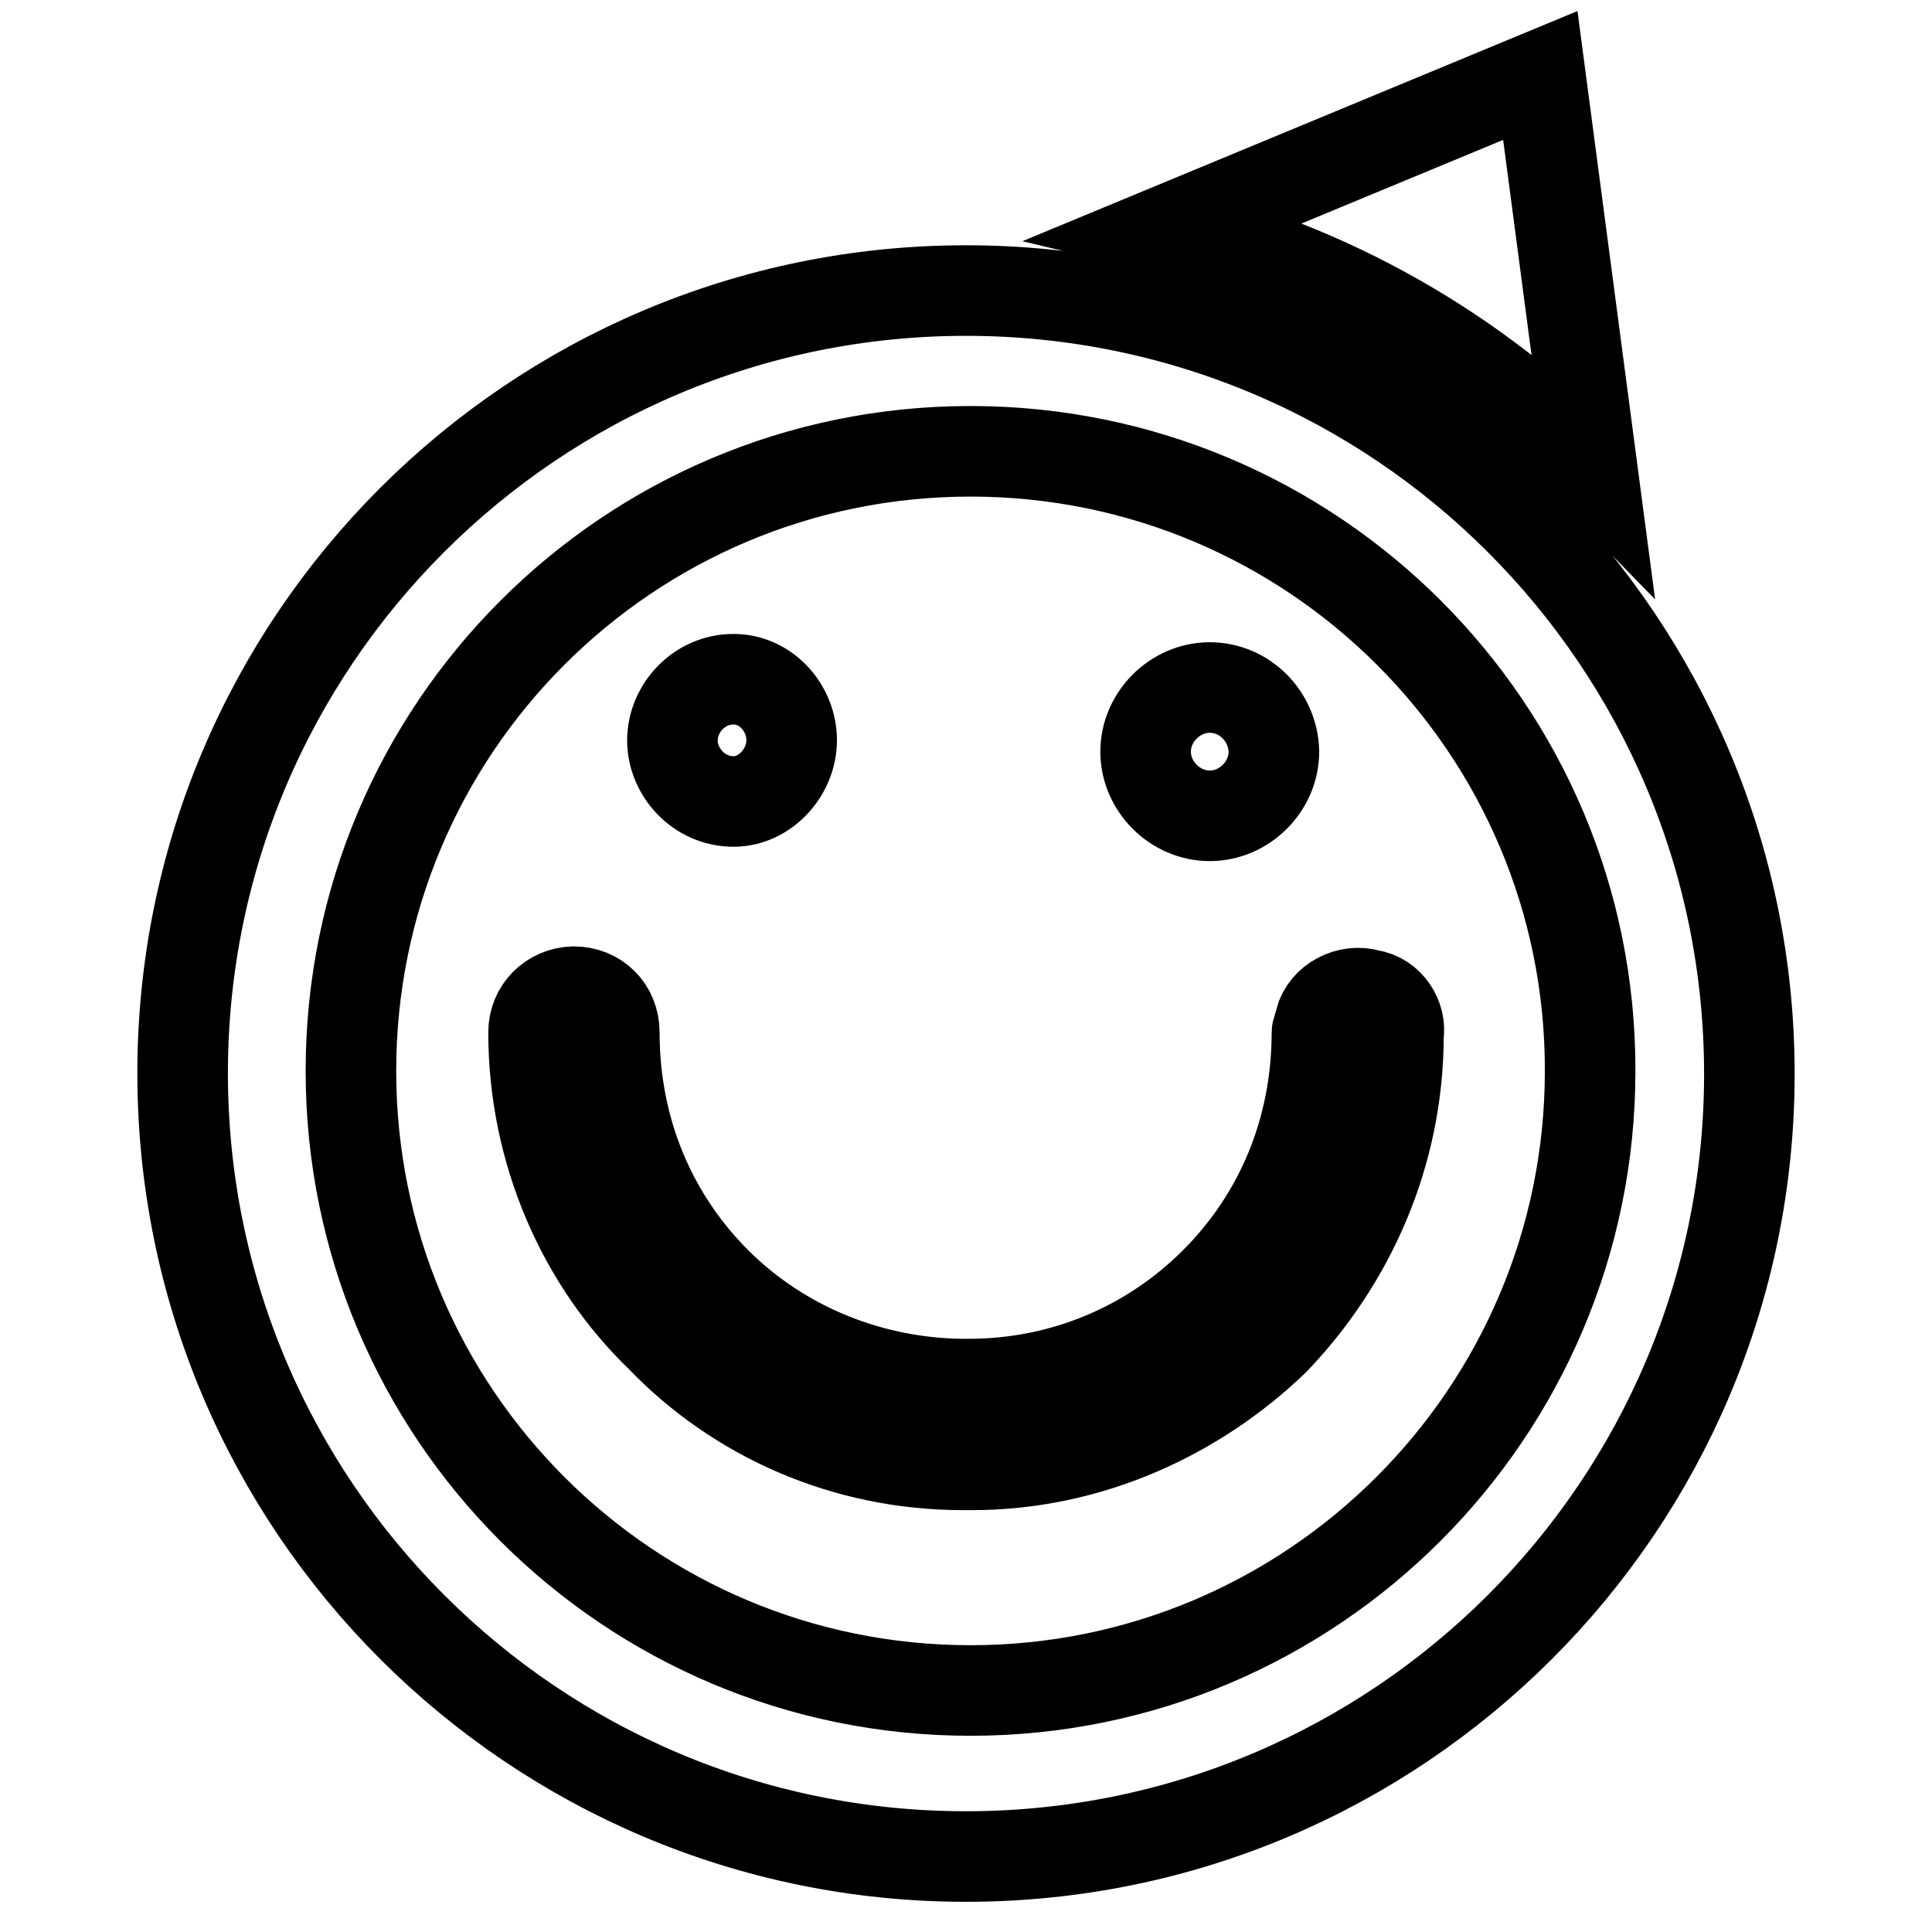
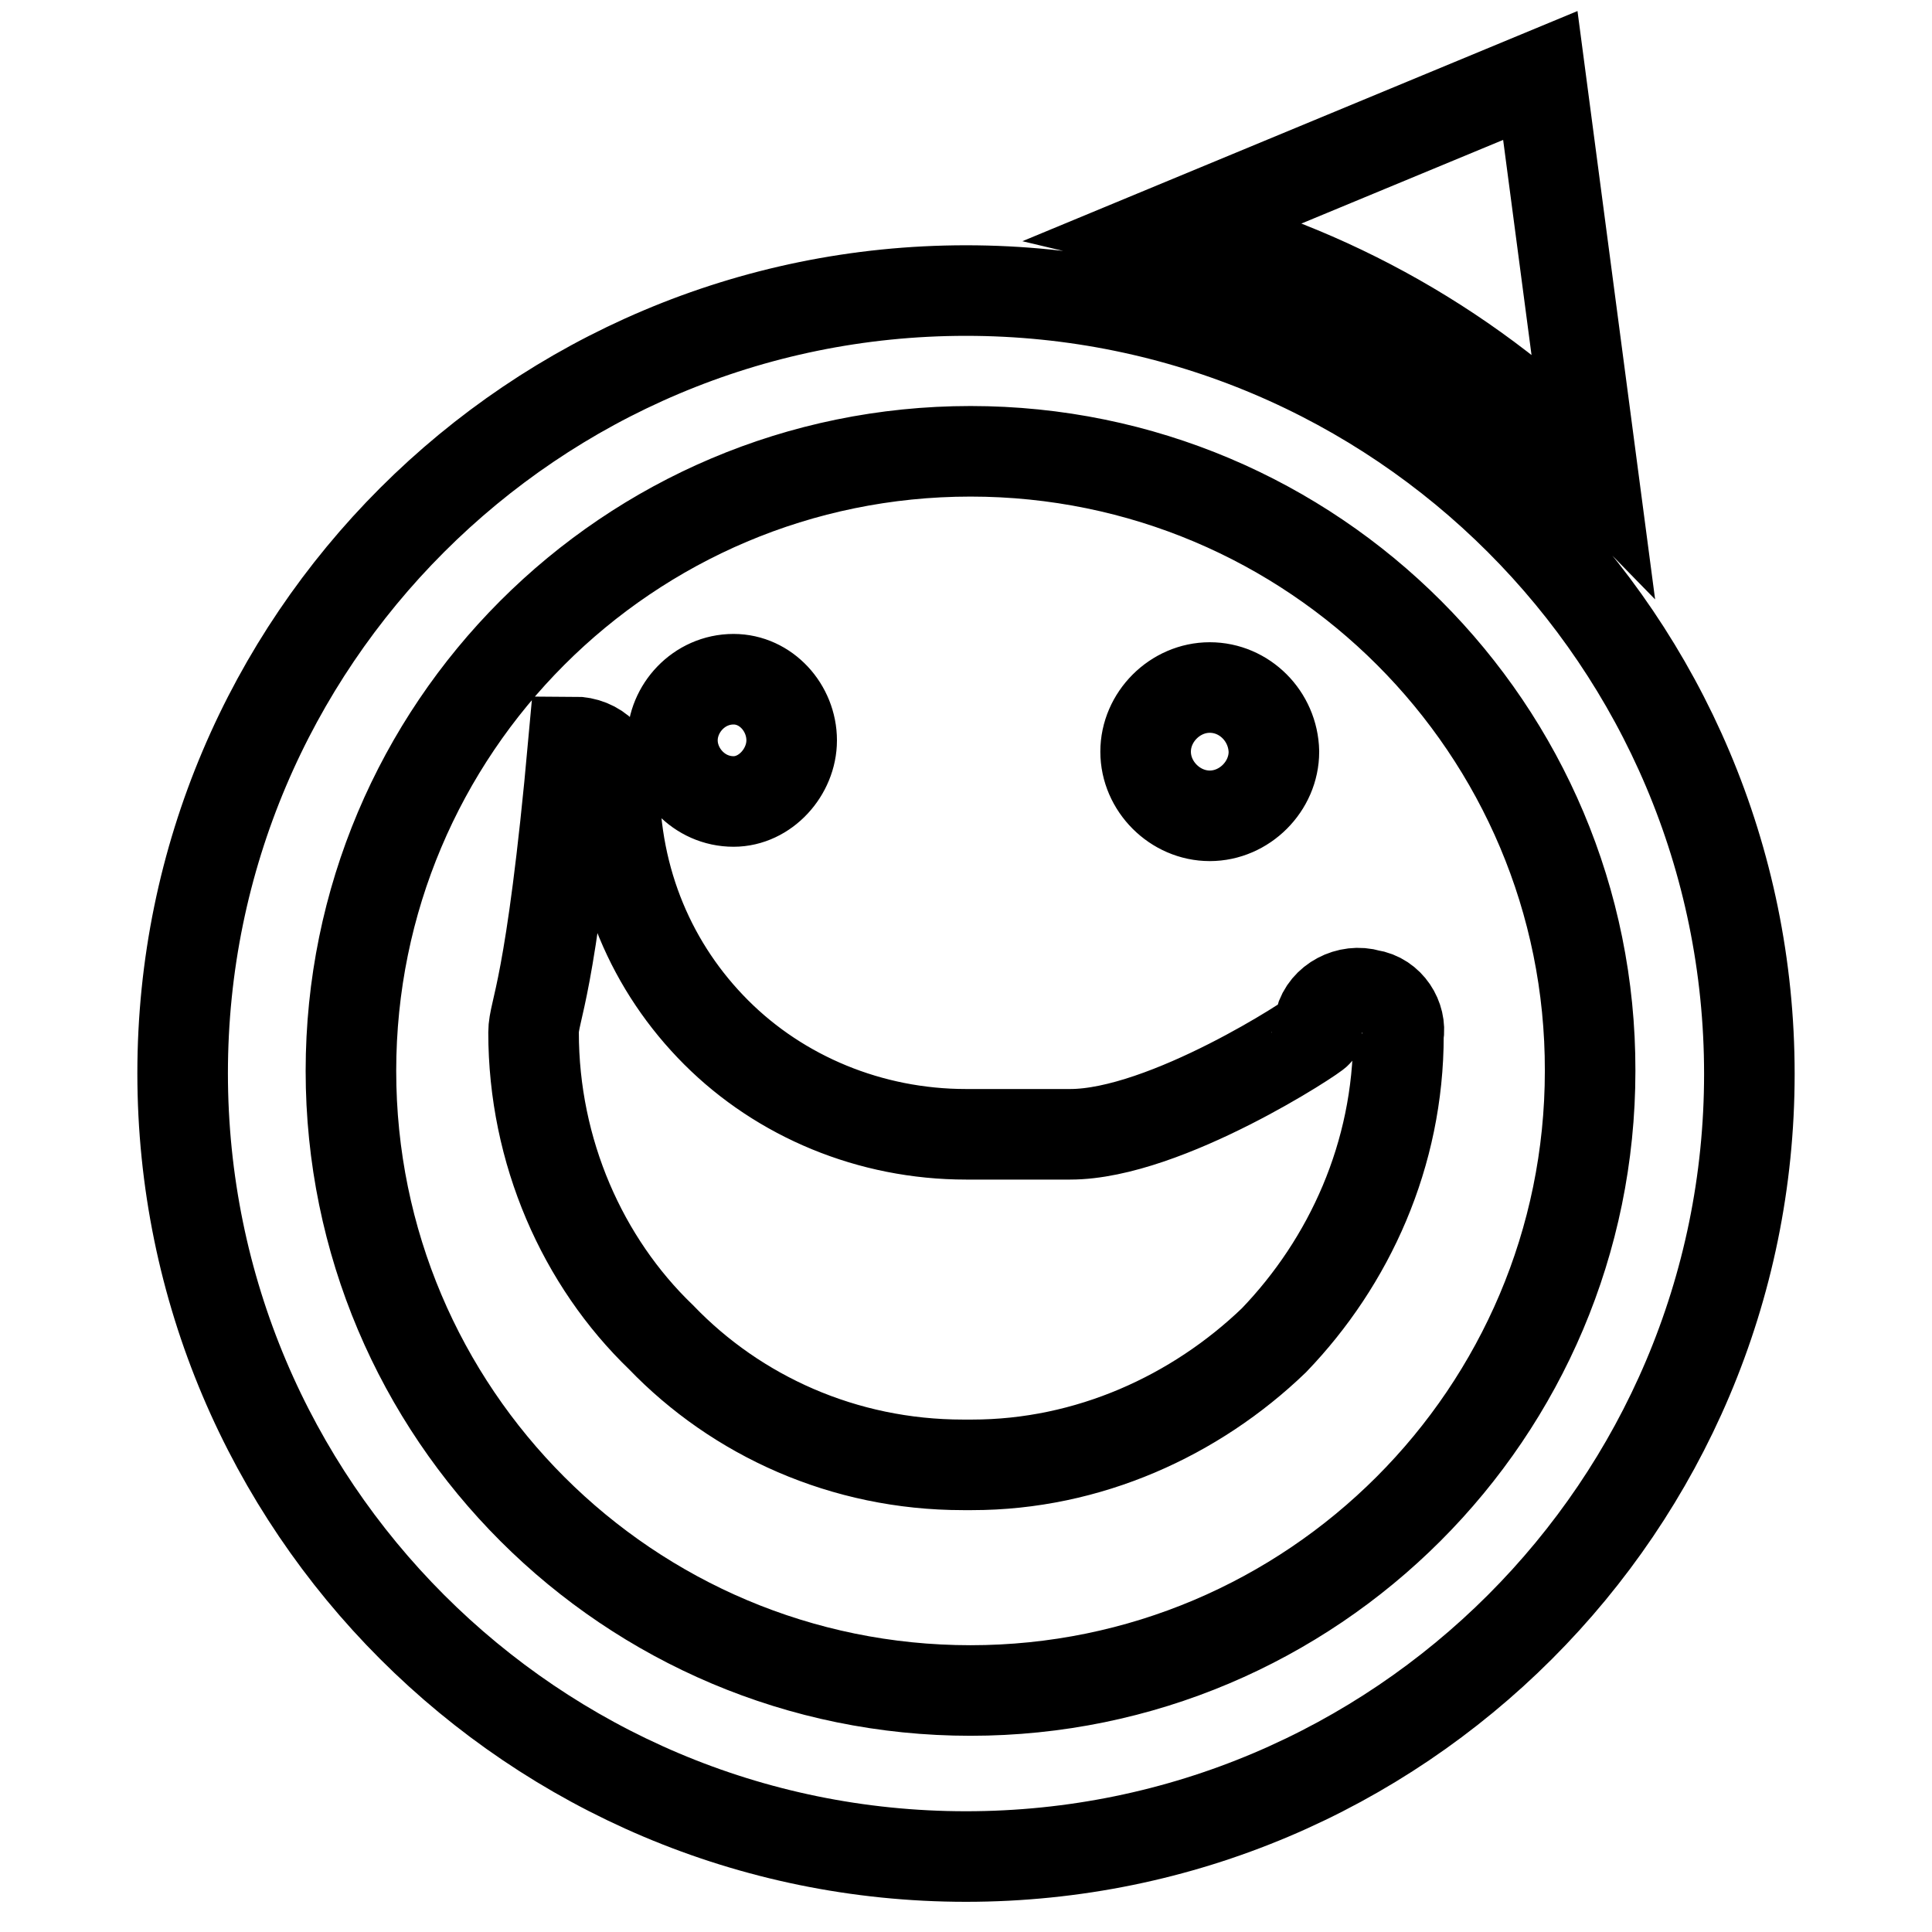
<svg xmlns="http://www.w3.org/2000/svg" version="1.1" x="0px" y="0px" viewBox="0 0 256 256" enable-background="new 0 0 256 256" xml:space="preserve">
  <g>
    <g>
-       <path stroke-width="12" fill-opacity="0" stroke="#000000" d="M128,246c-57.3,0-103.8-46.5-103.8-103.8C24.2,85,70.7,38.5,128,38.5c57.3,0,103.8,46.5,103.8,103.8C231.8,199.5,185.3,246,128,246L128,246z M128.6,59.8c-45.4,0-82.1,36.8-82.1,82.1c0,45.4,36.8,82.1,82.1,82.1s82.1-36.8,82.1-82.1C210.8,96.6,174,59.8,128.6,59.8z M160.3,91.1c-4.6,0-8.5,3.9-8.5,8.5c0,4.6,3.9,8.5,8.5,8.5c4.6,0,8.5-3.9,8.5-8.5C168.7,94.9,164.9,91.1,160.3,91.1L160.3,91.1z M97.2,90c-4.6,0-8.1,3.9-8.1,8.1c0,4.2,3.5,8.1,8.1,8.1c4.2,0,7.7-3.9,7.7-8.1C104.9,93.8,101.5,90,97.2,90L97.2,90z M70.7,136.8c0,15.8,6.5,30.4,16.9,40.4c10,10.4,24.2,16.9,40,16.9c0.4,0,0.8,0,1.2,0c15.4,0,29.6-6.5,40-16.5c10-10.4,16.5-24.6,16.5-40.4c0.4-2.3-1.2-5-3.9-5.4c-2.7-0.8-5.8,0.8-6.5,3.5l0,0l0,0c0,0.8-0.4,1.2-0.4,1.5c0,13.1-5,24.6-13.5,33.1s-20,13.5-32.7,13.5H128c-12.7,0-24.6-5-33.1-13.5c-8.5-8.5-13.5-20-13.5-33.1c0-3.1-2.3-5.4-5.4-5.4C73,131.5,70.7,133.8,70.7,136.8L70.7,136.8z M154.9,30.4c21.1,5,40.7,16.1,56.1,31.9L204.1,10L154.9,30.4L154.9,30.4L154.9,30.4z" />
+       <path stroke-width="12" fill-opacity="0" stroke="#000000" d="M128,246c-57.3,0-103.8-46.5-103.8-103.8C24.2,85,70.7,38.5,128,38.5c57.3,0,103.8,46.5,103.8,103.8C231.8,199.5,185.3,246,128,246L128,246z M128.6,59.8c-45.4,0-82.1,36.8-82.1,82.1c0,45.4,36.8,82.1,82.1,82.1s82.1-36.8,82.1-82.1C210.8,96.6,174,59.8,128.6,59.8z M160.3,91.1c-4.6,0-8.5,3.9-8.5,8.5c0,4.6,3.9,8.5,8.5,8.5c4.6,0,8.5-3.9,8.5-8.5C168.7,94.9,164.9,91.1,160.3,91.1L160.3,91.1z M97.2,90c-4.6,0-8.1,3.9-8.1,8.1c0,4.2,3.5,8.1,8.1,8.1c4.2,0,7.7-3.9,7.7-8.1C104.9,93.8,101.5,90,97.2,90L97.2,90z M70.7,136.8c0,15.8,6.5,30.4,16.9,40.4c10,10.4,24.2,16.9,40,16.9c0.4,0,0.8,0,1.2,0c15.4,0,29.6-6.5,40-16.5c10-10.4,16.5-24.6,16.5-40.4c0.4-2.3-1.2-5-3.9-5.4c-2.7-0.8-5.8,0.8-6.5,3.5l0,0l0,0c0,0.8-0.4,1.2-0.4,1.5s-20,13.5-32.7,13.5H128c-12.7,0-24.6-5-33.1-13.5c-8.5-8.5-13.5-20-13.5-33.1c0-3.1-2.3-5.4-5.4-5.4C73,131.5,70.7,133.8,70.7,136.8L70.7,136.8z M154.9,30.4c21.1,5,40.7,16.1,56.1,31.9L204.1,10L154.9,30.4L154.9,30.4L154.9,30.4z" />
    </g>
  </g>
</svg>